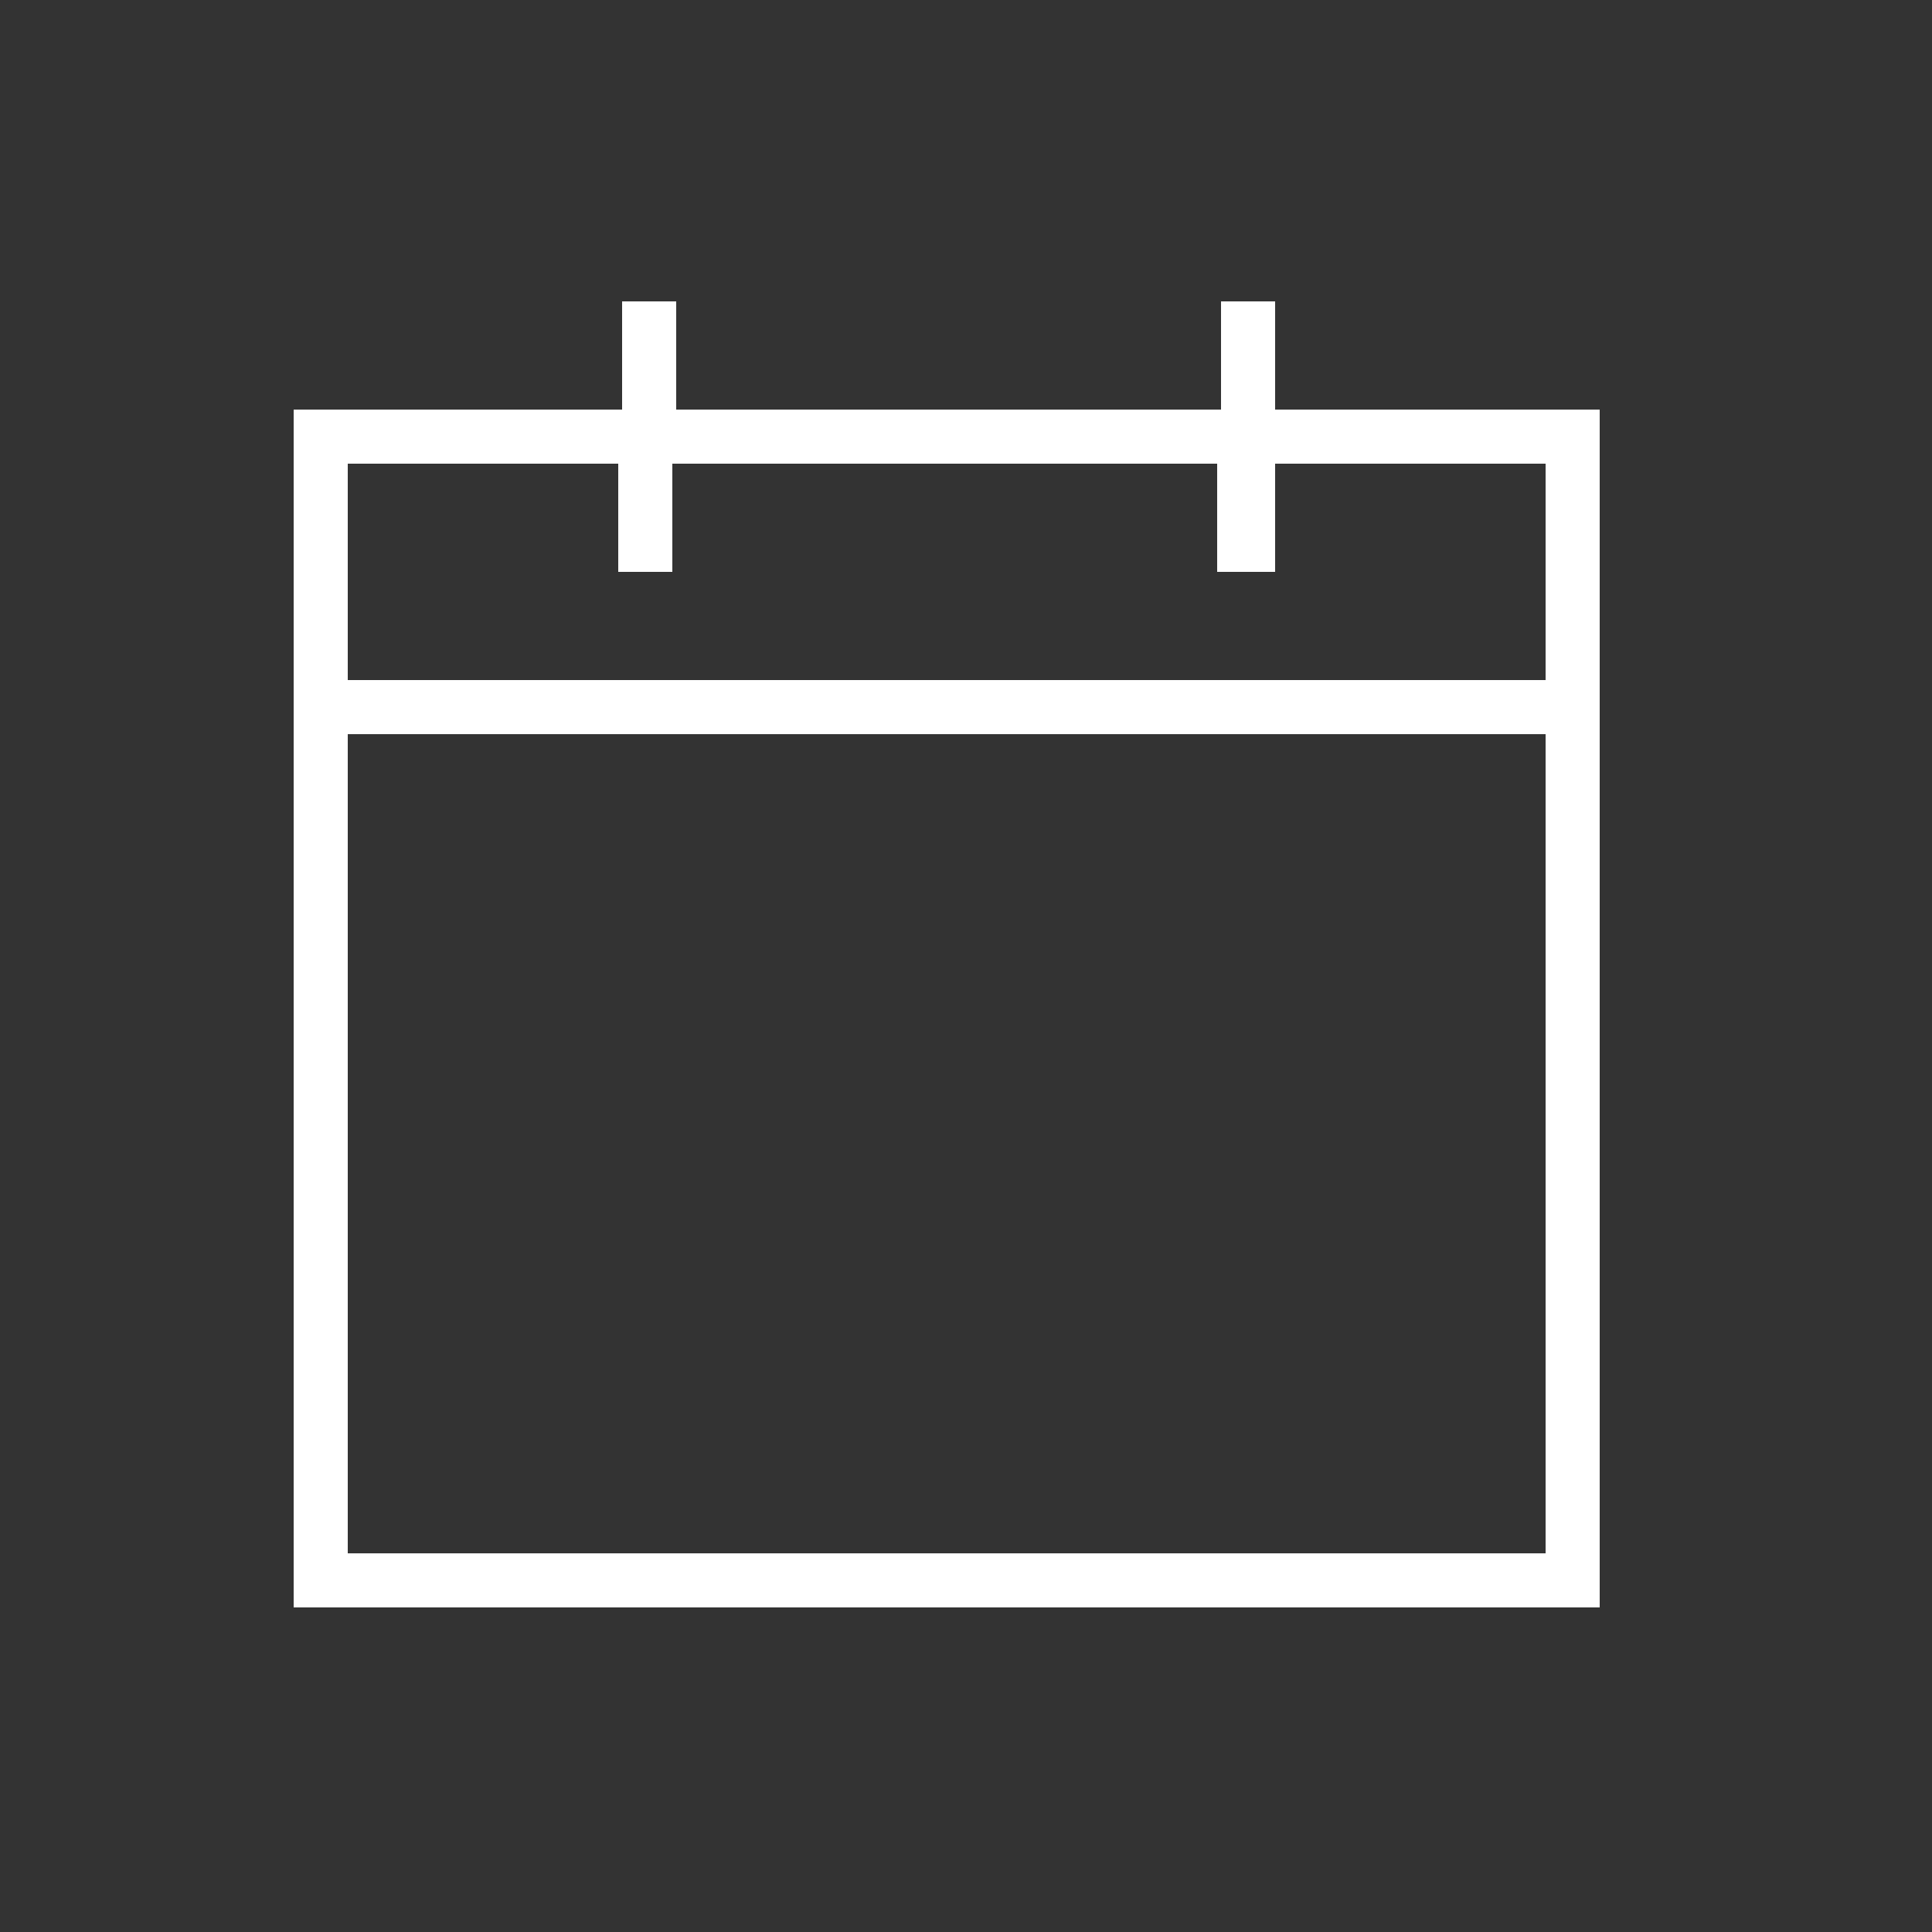
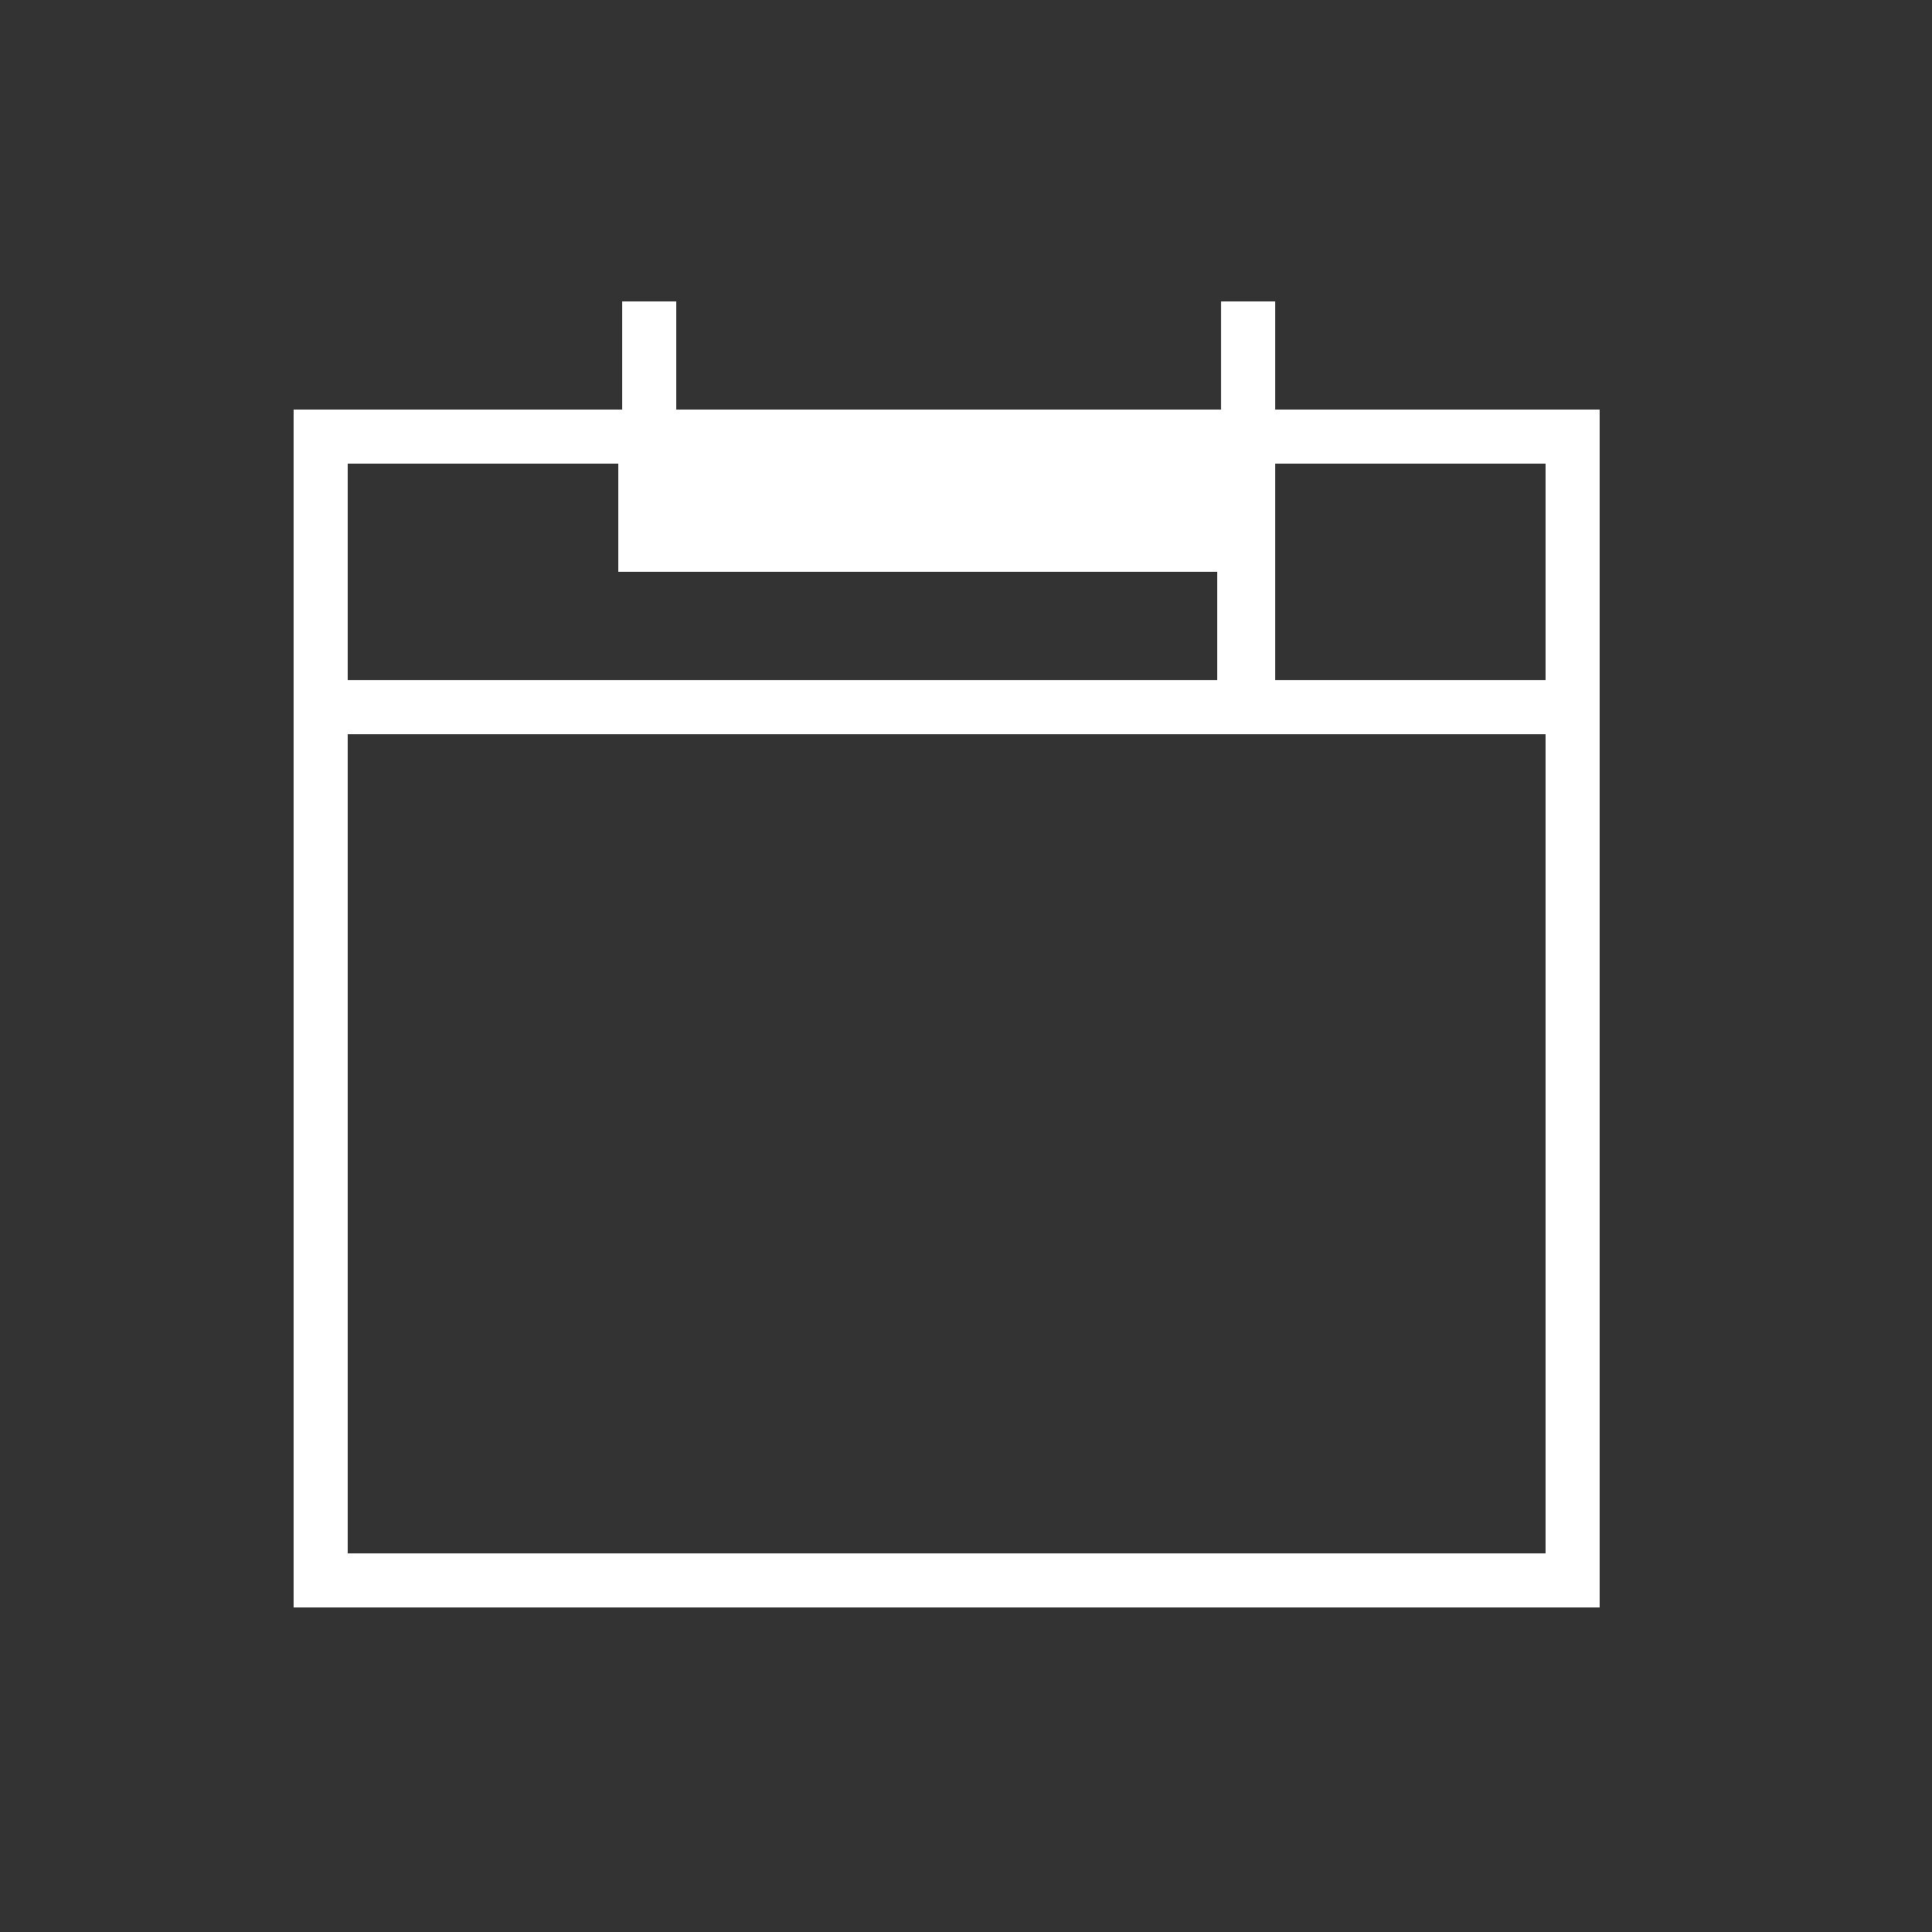
<svg xmlns="http://www.w3.org/2000/svg" version="1.1" id="Ebene_1" x="0px" y="0px" viewBox="0 0 50 50" style="enable-background:new 0 0 50 50;" xml:space="preserve">
  <rect x="0" y="0" width="50" height="50" fill="#333333" stroke="none" />
  <style type="text/css">
	.st0{fill:#FFFFFF;}
</style>
-   <path id="Pfad_34" class="st0" d="M33,10.6V7.8h-1.4v2.8H17.5V7.8h-1.4v2.8H7.6v31h33.8v-31H33z M40,40.2H9V19h31V40.2z M40,17.6H9  V12h7v2.8h1.4V12h14.1v2.8H33V12h7V17.6z" />
+   <path id="Pfad_34" class="st0" d="M33,10.6V7.8h-1.4v2.8H17.5V7.8h-1.4v2.8H7.6v31h33.8v-31H33z M40,40.2H9V19h31V40.2z M40,17.6H9  V12h7v2.8h1.4h14.1v2.8H33V12h7V17.6z" />
</svg>